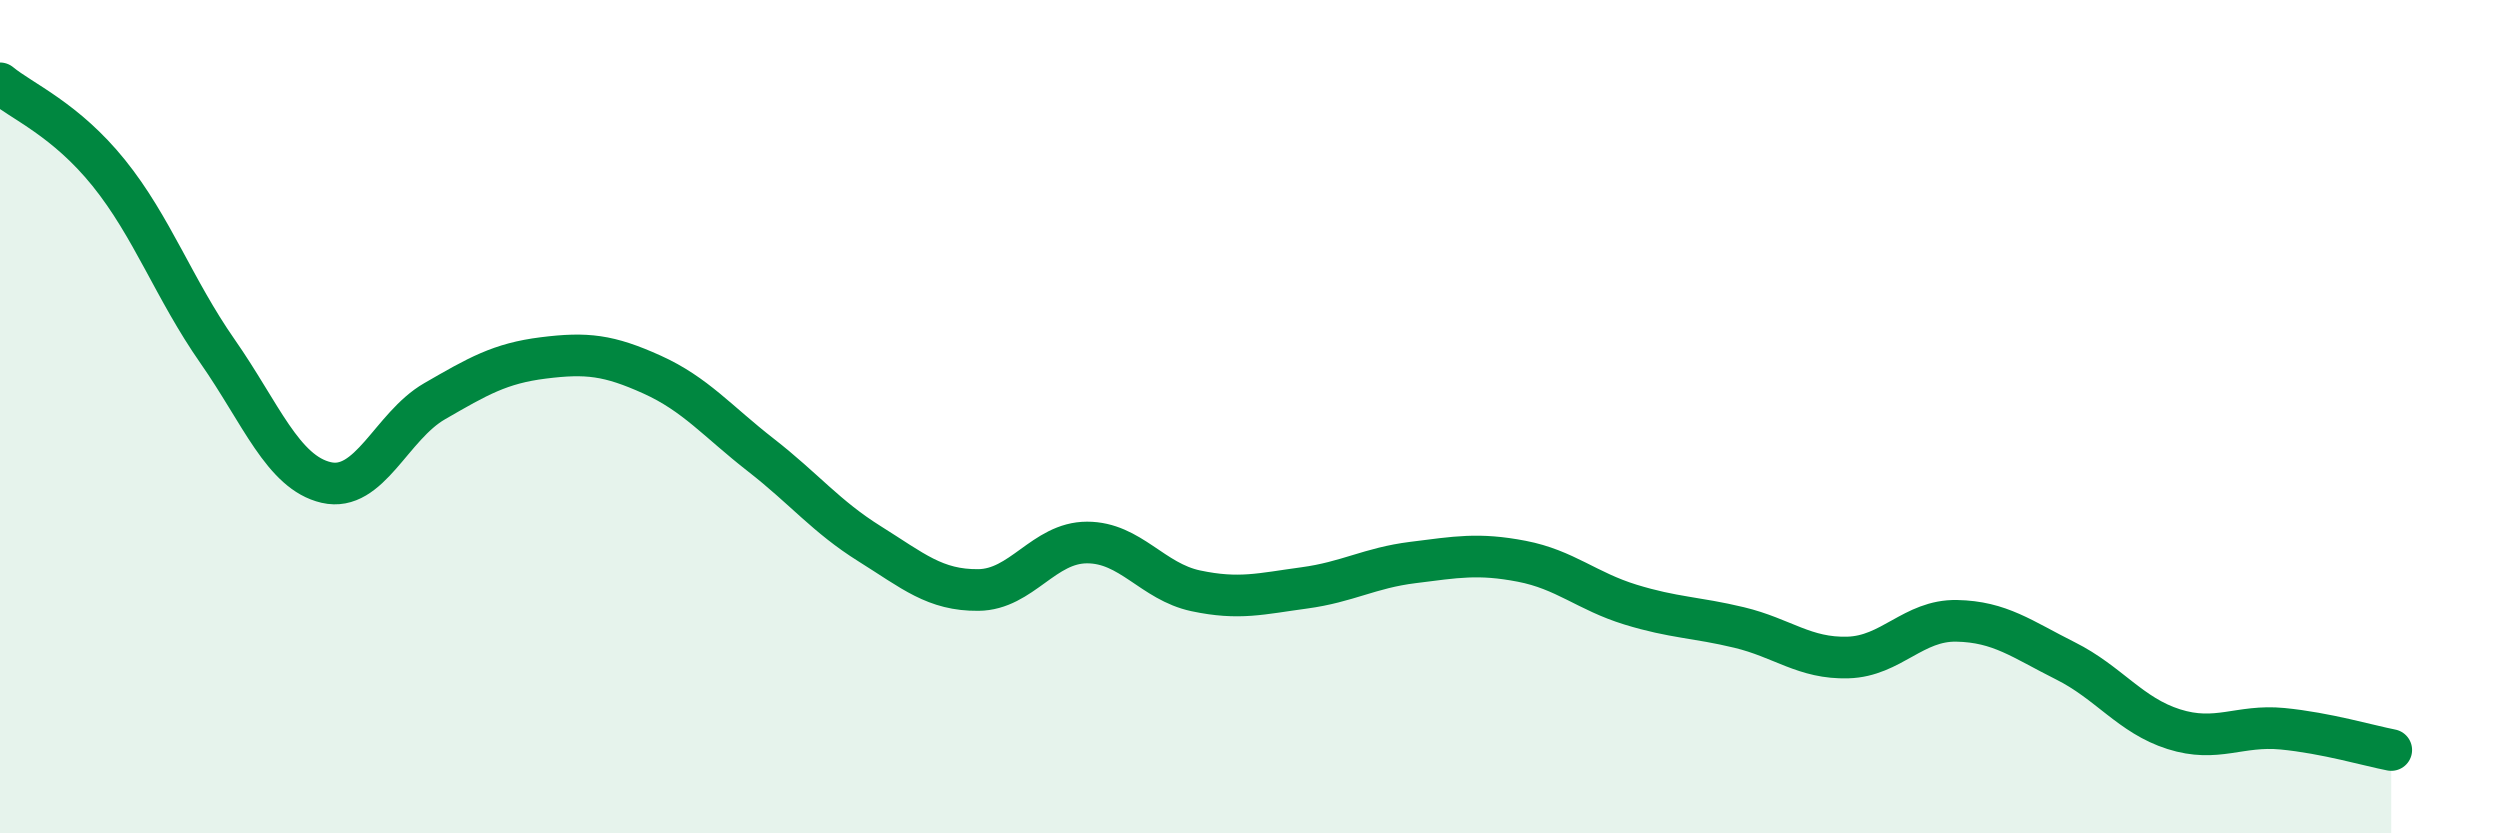
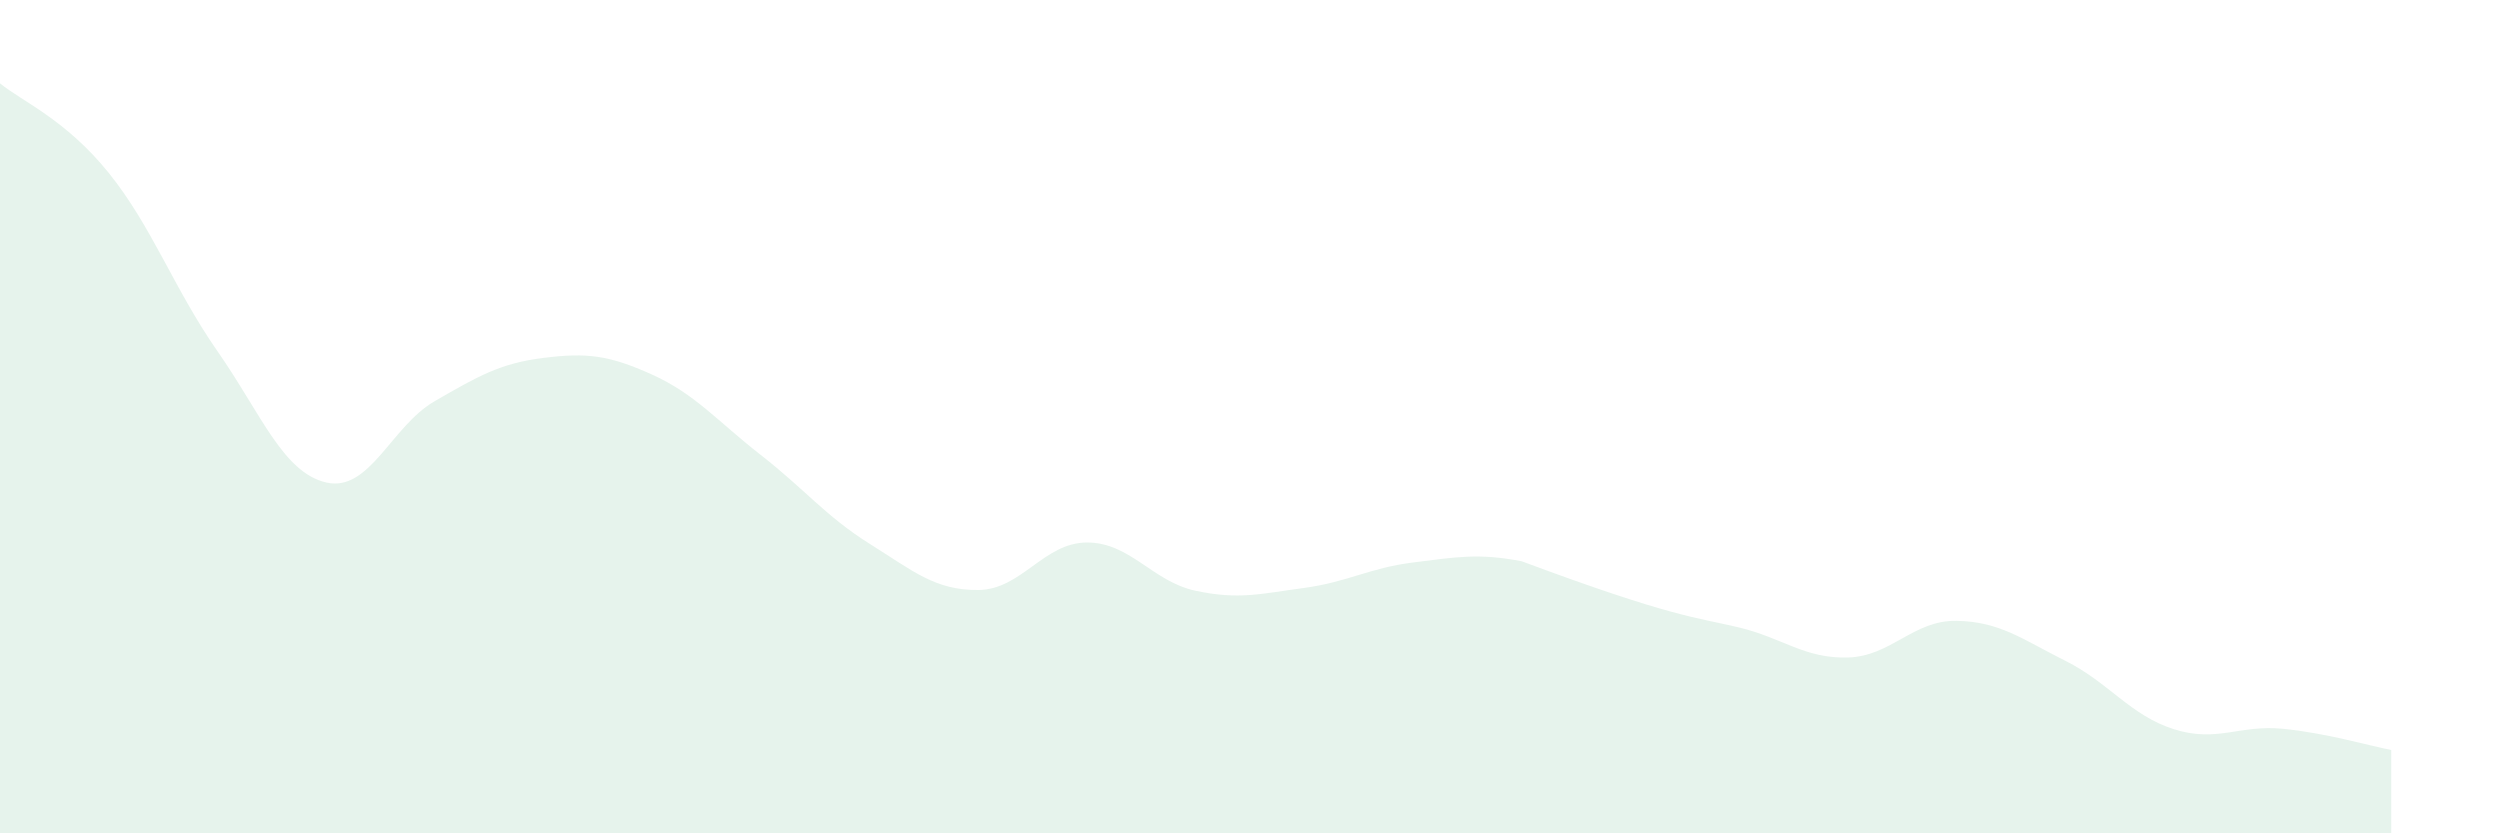
<svg xmlns="http://www.w3.org/2000/svg" width="60" height="20" viewBox="0 0 60 20">
-   <path d="M 0,2 C 0.52,2.43 1.57,2.86 2.61,4.15 C 3.65,5.44 4.18,6.94 5.22,8.43 C 6.26,9.92 6.79,11.34 7.83,11.58 C 8.87,11.82 9.39,10.23 10.43,9.63 C 11.47,9.03 12,8.72 13.04,8.59 C 14.08,8.46 14.61,8.52 15.65,8.99 C 16.69,9.46 17.22,10.11 18.26,10.92 C 19.3,11.73 19.83,12.4 20.87,13.05 C 21.91,13.7 22.44,14.17 23.48,14.16 C 24.52,14.15 25.05,13.02 26.09,13.02 C 27.13,13.02 27.66,13.96 28.7,14.18 C 29.74,14.4 30.26,14.25 31.3,14.11 C 32.34,13.97 32.87,13.63 33.91,13.5 C 34.95,13.37 35.48,13.27 36.52,13.47 C 37.56,13.67 38.09,14.19 39.13,14.51 C 40.17,14.83 40.7,14.81 41.74,15.06 C 42.78,15.31 43.31,15.81 44.35,15.78 C 45.39,15.75 45.92,14.88 46.96,14.9 C 48,14.92 48.53,15.34 49.57,15.86 C 50.61,16.38 51.13,17.17 52.17,17.5 C 53.21,17.83 53.74,17.39 54.78,17.49 C 55.82,17.59 56.87,17.9 57.39,18L57.39 20L0 20Z" fill="#008740" opacity="0.1" stroke-linecap="round" stroke-linejoin="round" />
-   <path d="M 0,2 C 0.52,2.43 1.57,2.86 2.61,4.15 C 3.65,5.44 4.18,6.94 5.22,8.43 C 6.26,9.92 6.79,11.34 7.83,11.58 C 8.87,11.82 9.39,10.23 10.43,9.63 C 11.47,9.03 12,8.72 13.04,8.59 C 14.08,8.46 14.61,8.52 15.65,8.99 C 16.69,9.46 17.22,10.11 18.26,10.92 C 19.3,11.73 19.83,12.4 20.87,13.05 C 21.91,13.7 22.44,14.17 23.48,14.16 C 24.52,14.15 25.05,13.02 26.09,13.02 C 27.13,13.02 27.66,13.96 28.7,14.18 C 29.74,14.4 30.26,14.25 31.3,14.11 C 32.34,13.97 32.87,13.63 33.91,13.5 C 34.95,13.37 35.48,13.27 36.52,13.47 C 37.56,13.67 38.09,14.19 39.13,14.51 C 40.17,14.83 40.7,14.81 41.74,15.06 C 42.78,15.31 43.31,15.81 44.35,15.78 C 45.39,15.75 45.92,14.88 46.96,14.9 C 48,14.92 48.53,15.34 49.57,15.86 C 50.61,16.38 51.13,17.17 52.17,17.5 C 53.21,17.83 53.74,17.39 54.78,17.49 C 55.82,17.59 56.87,17.9 57.39,18" stroke="#008740" stroke-width="1" fill="none" stroke-linecap="round" stroke-linejoin="round" />
+   <path d="M 0,2 C 0.52,2.43 1.57,2.86 2.61,4.15 C 3.65,5.44 4.18,6.94 5.22,8.43 C 6.26,9.92 6.79,11.34 7.83,11.58 C 8.87,11.82 9.39,10.23 10.43,9.63 C 11.47,9.03 12,8.72 13.04,8.59 C 14.08,8.46 14.61,8.52 15.65,8.99 C 16.69,9.46 17.22,10.11 18.26,10.92 C 19.3,11.73 19.83,12.4 20.87,13.05 C 21.91,13.7 22.44,14.17 23.48,14.16 C 24.52,14.15 25.05,13.02 26.09,13.02 C 27.13,13.02 27.66,13.96 28.7,14.18 C 29.74,14.4 30.26,14.25 31.3,14.11 C 32.34,13.97 32.87,13.63 33.91,13.5 C 34.95,13.37 35.48,13.27 36.52,13.47 C 40.17,14.83 40.7,14.81 41.74,15.06 C 42.78,15.31 43.31,15.81 44.35,15.78 C 45.39,15.75 45.92,14.88 46.96,14.9 C 48,14.92 48.53,15.34 49.57,15.86 C 50.61,16.38 51.13,17.17 52.17,17.5 C 53.21,17.83 53.74,17.39 54.78,17.49 C 55.82,17.59 56.87,17.9 57.39,18L57.39 20L0 20Z" fill="#008740" opacity="0.1" stroke-linecap="round" stroke-linejoin="round" />
</svg>